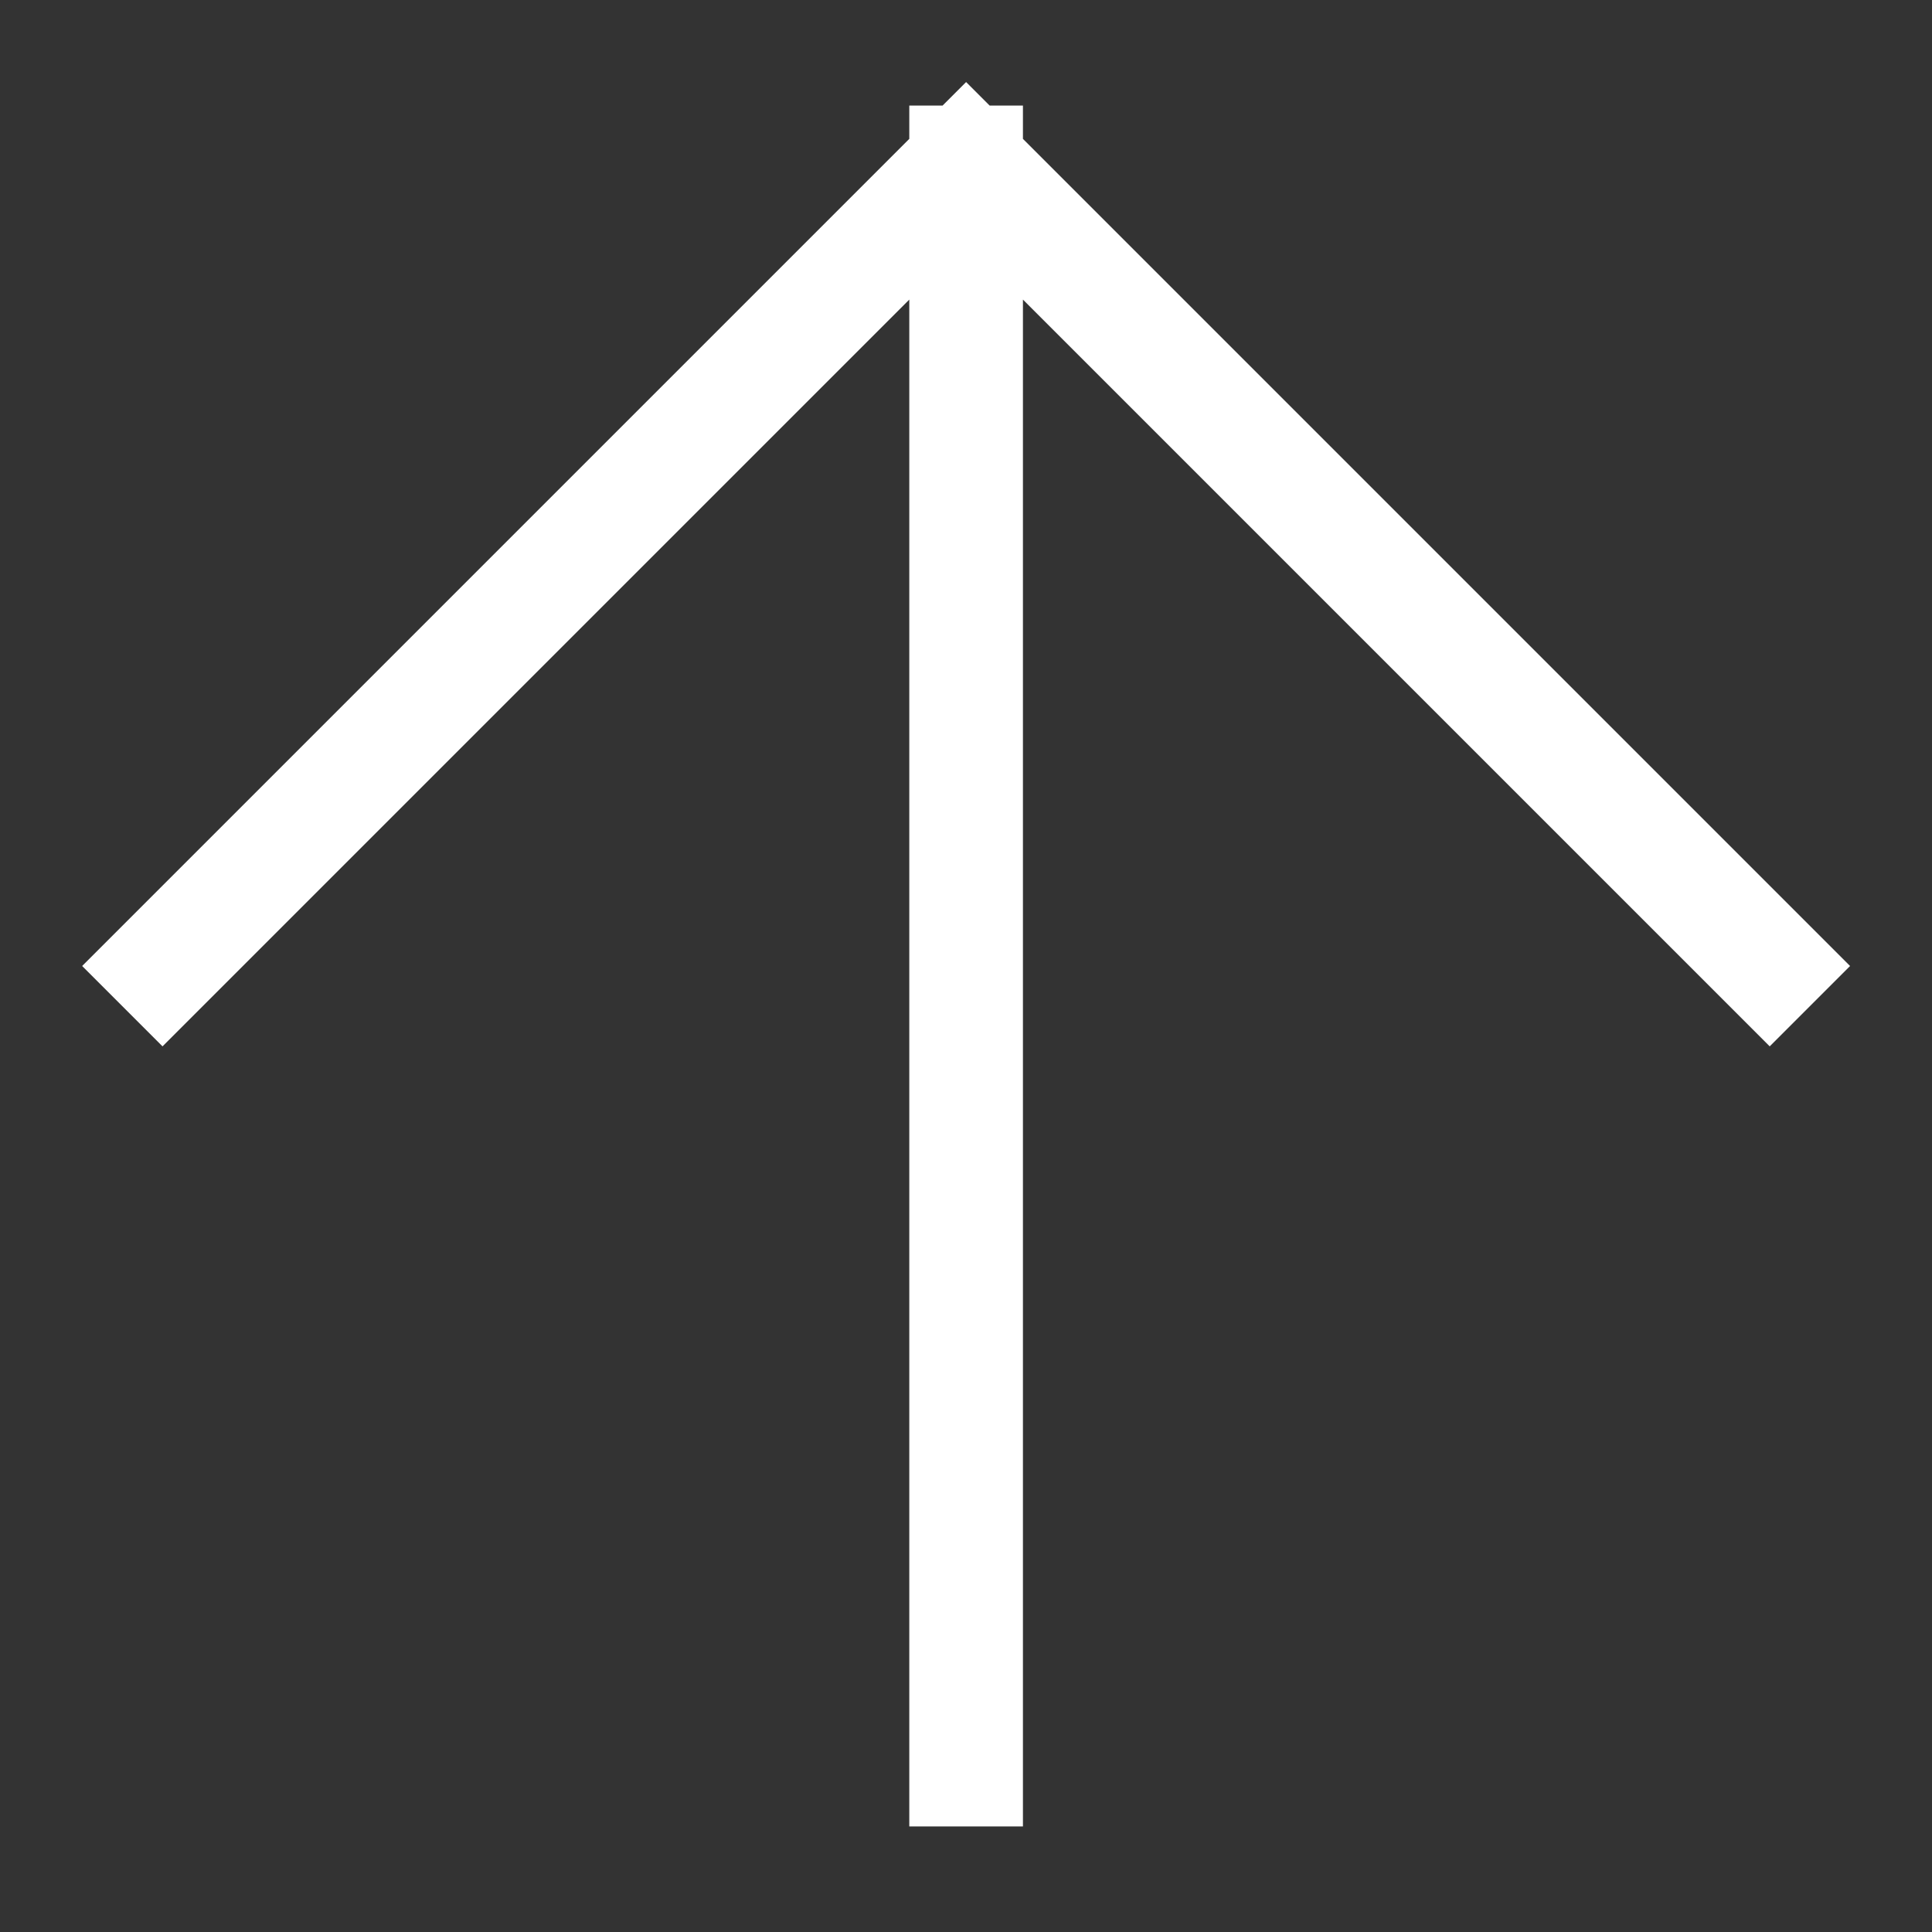
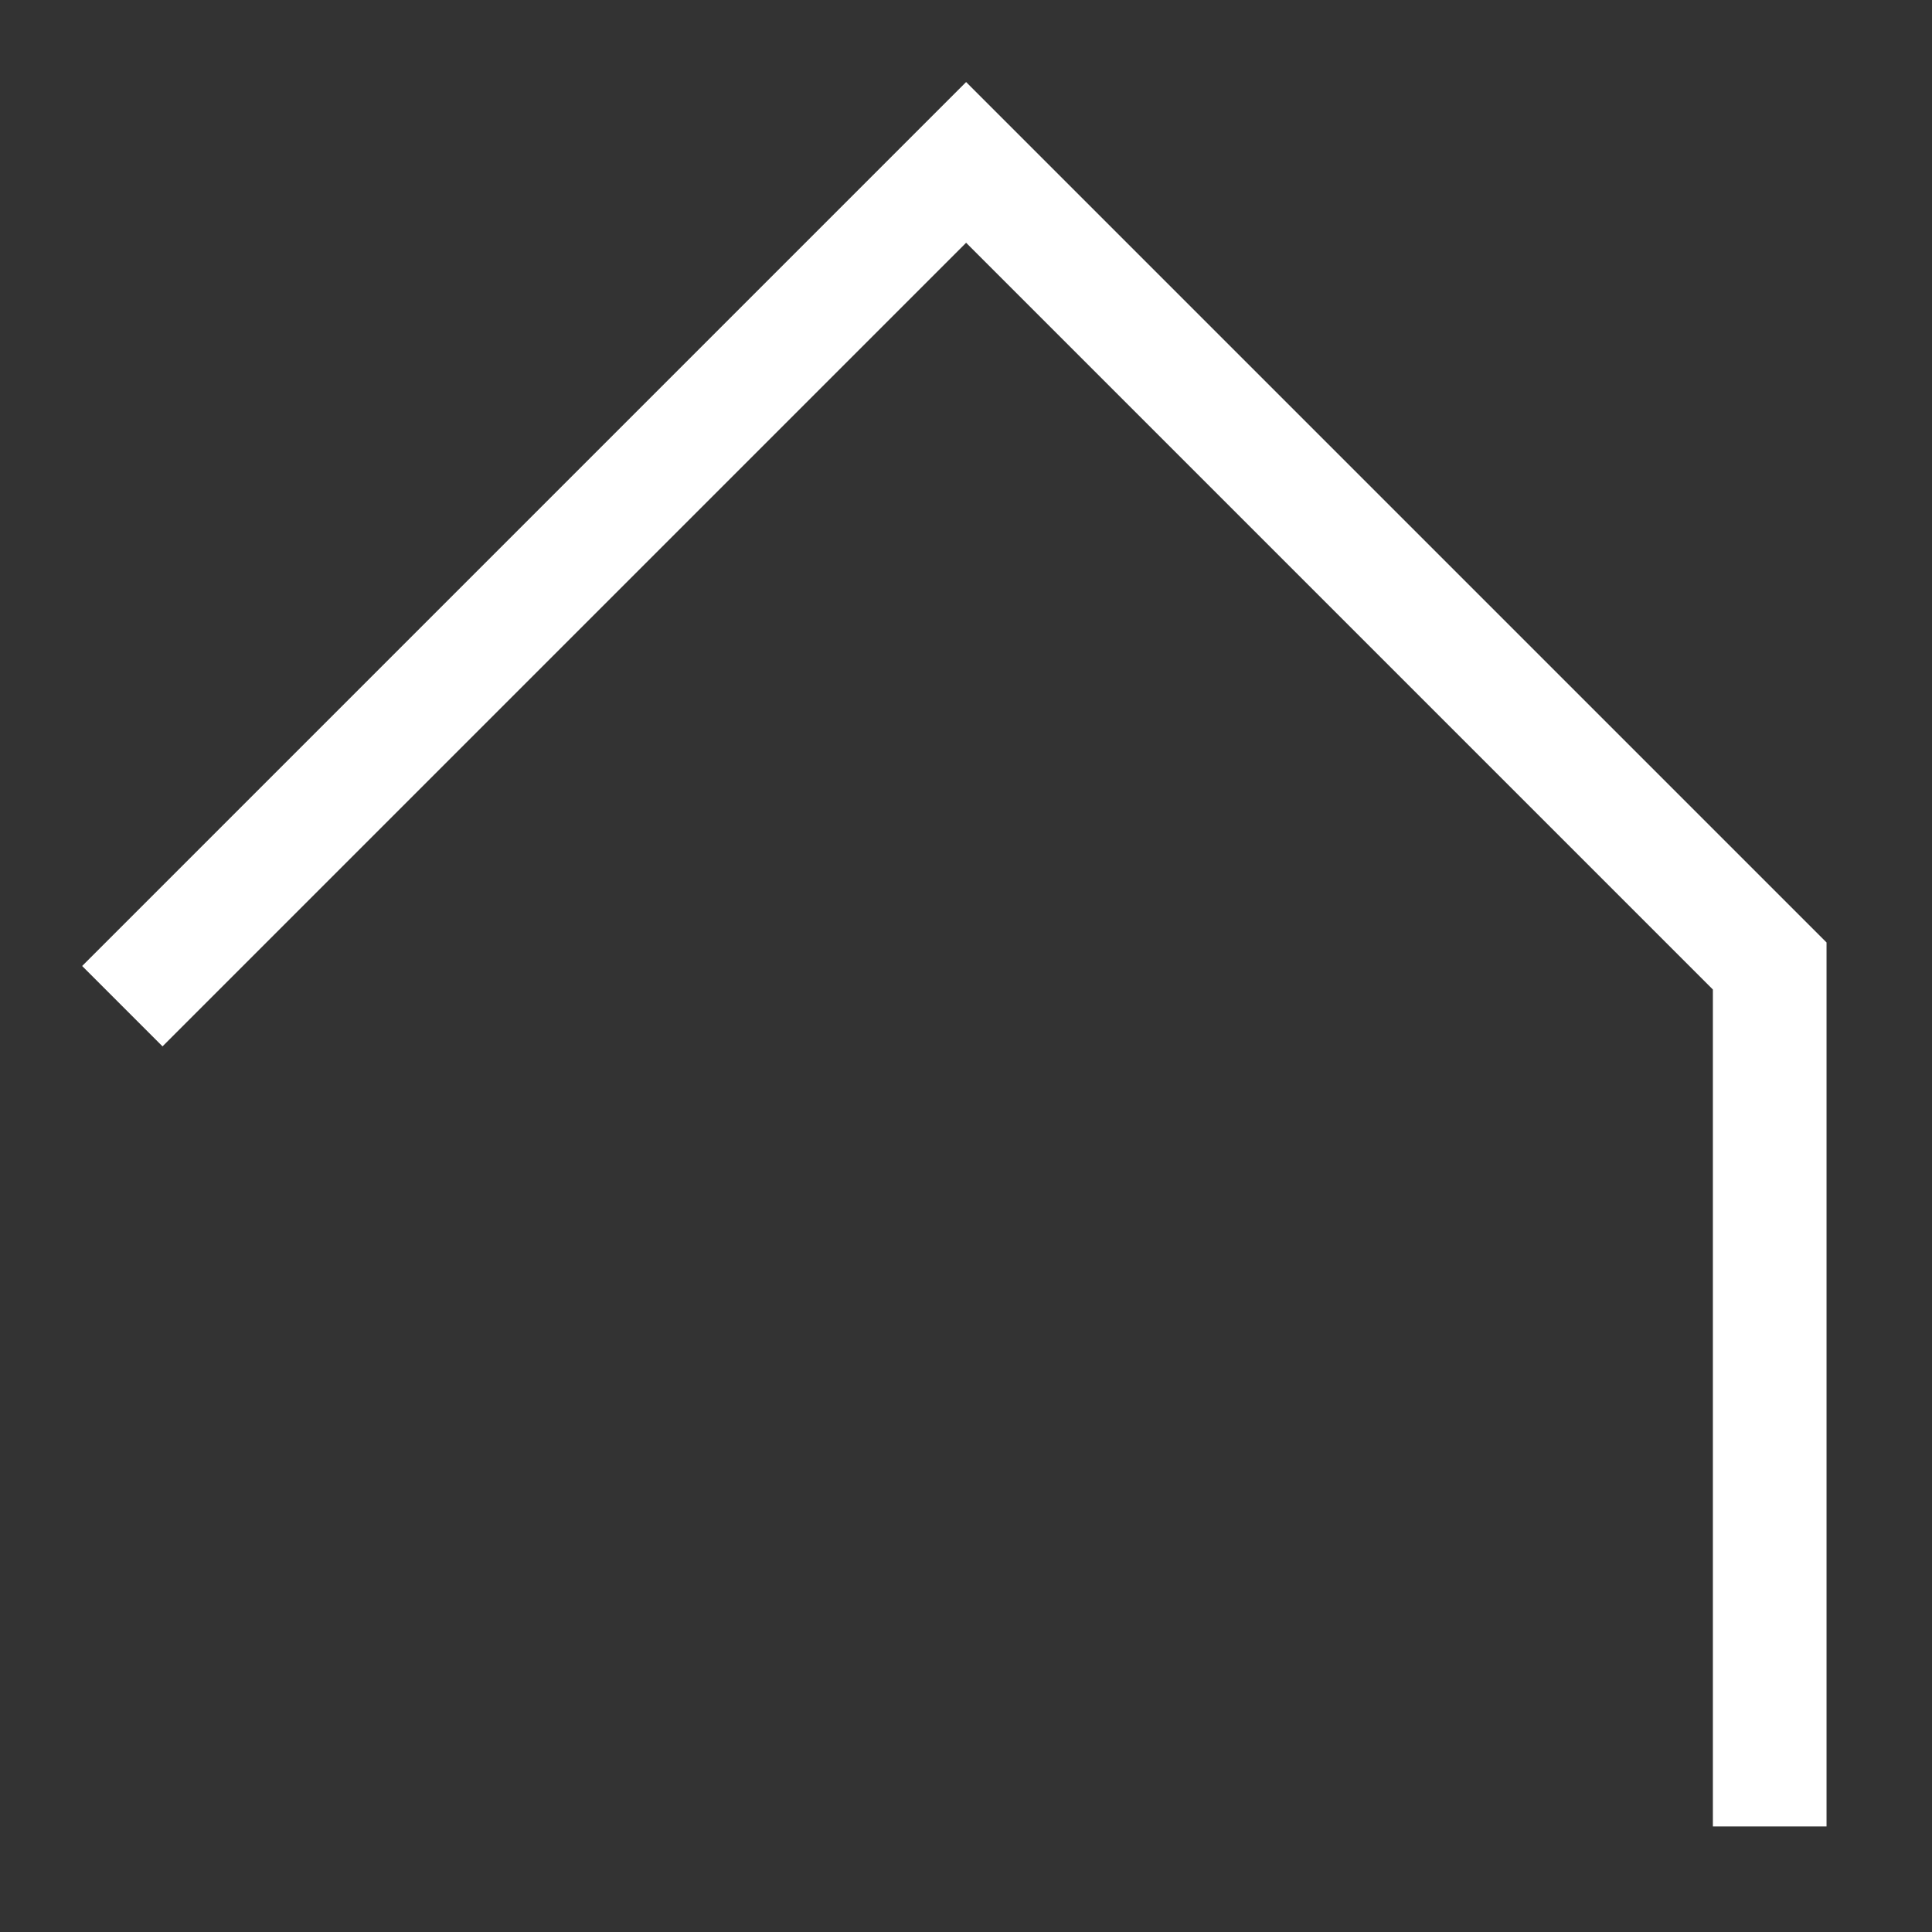
<svg xmlns="http://www.w3.org/2000/svg" width="17" height="17" viewBox="0 0 17 17" fill="none">
  <rect x="0" y="0" width="17" height="17" fill="#333333" stroke="none" />
-   <path d="M1.43 8.5L8.501 1.429M8.501 1.429L15.572 8.5M8.501 1.429V15.571" stroke="white" stroke-linecap="square" />
+   <path d="M1.43 8.5L8.501 1.429M8.501 1.429L15.572 8.5V15.571" stroke="white" stroke-linecap="square" />
</svg>